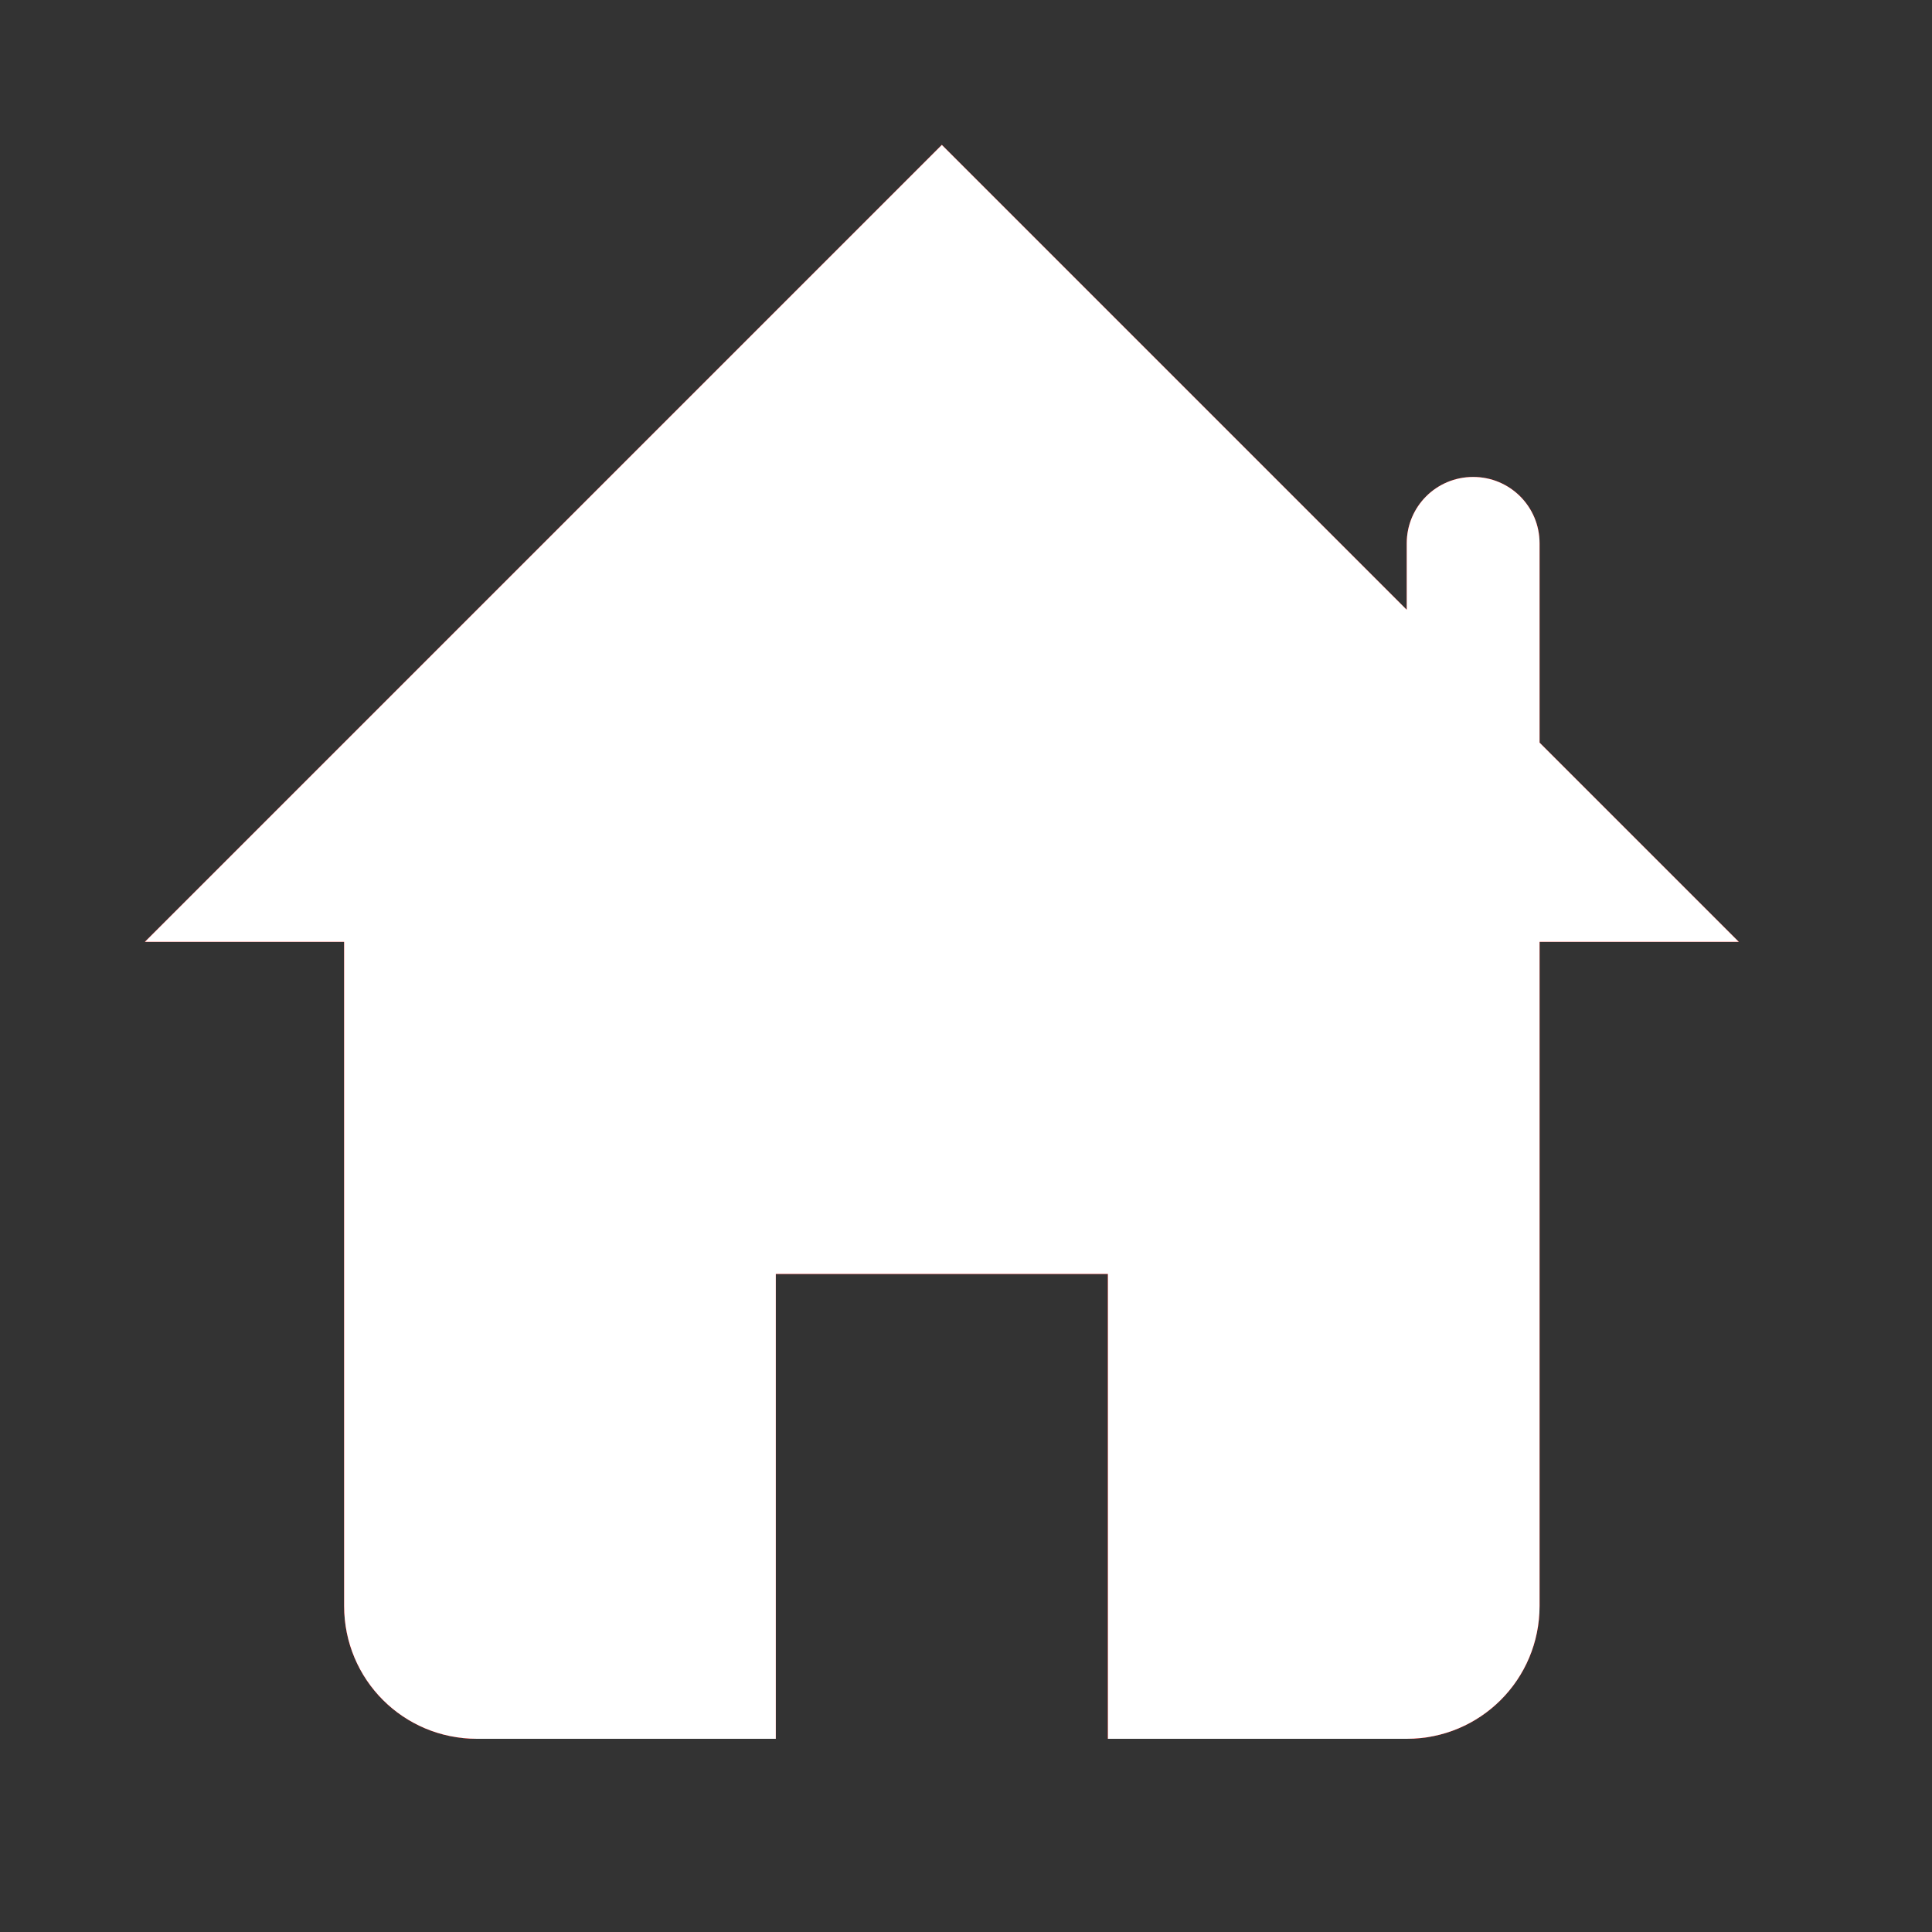
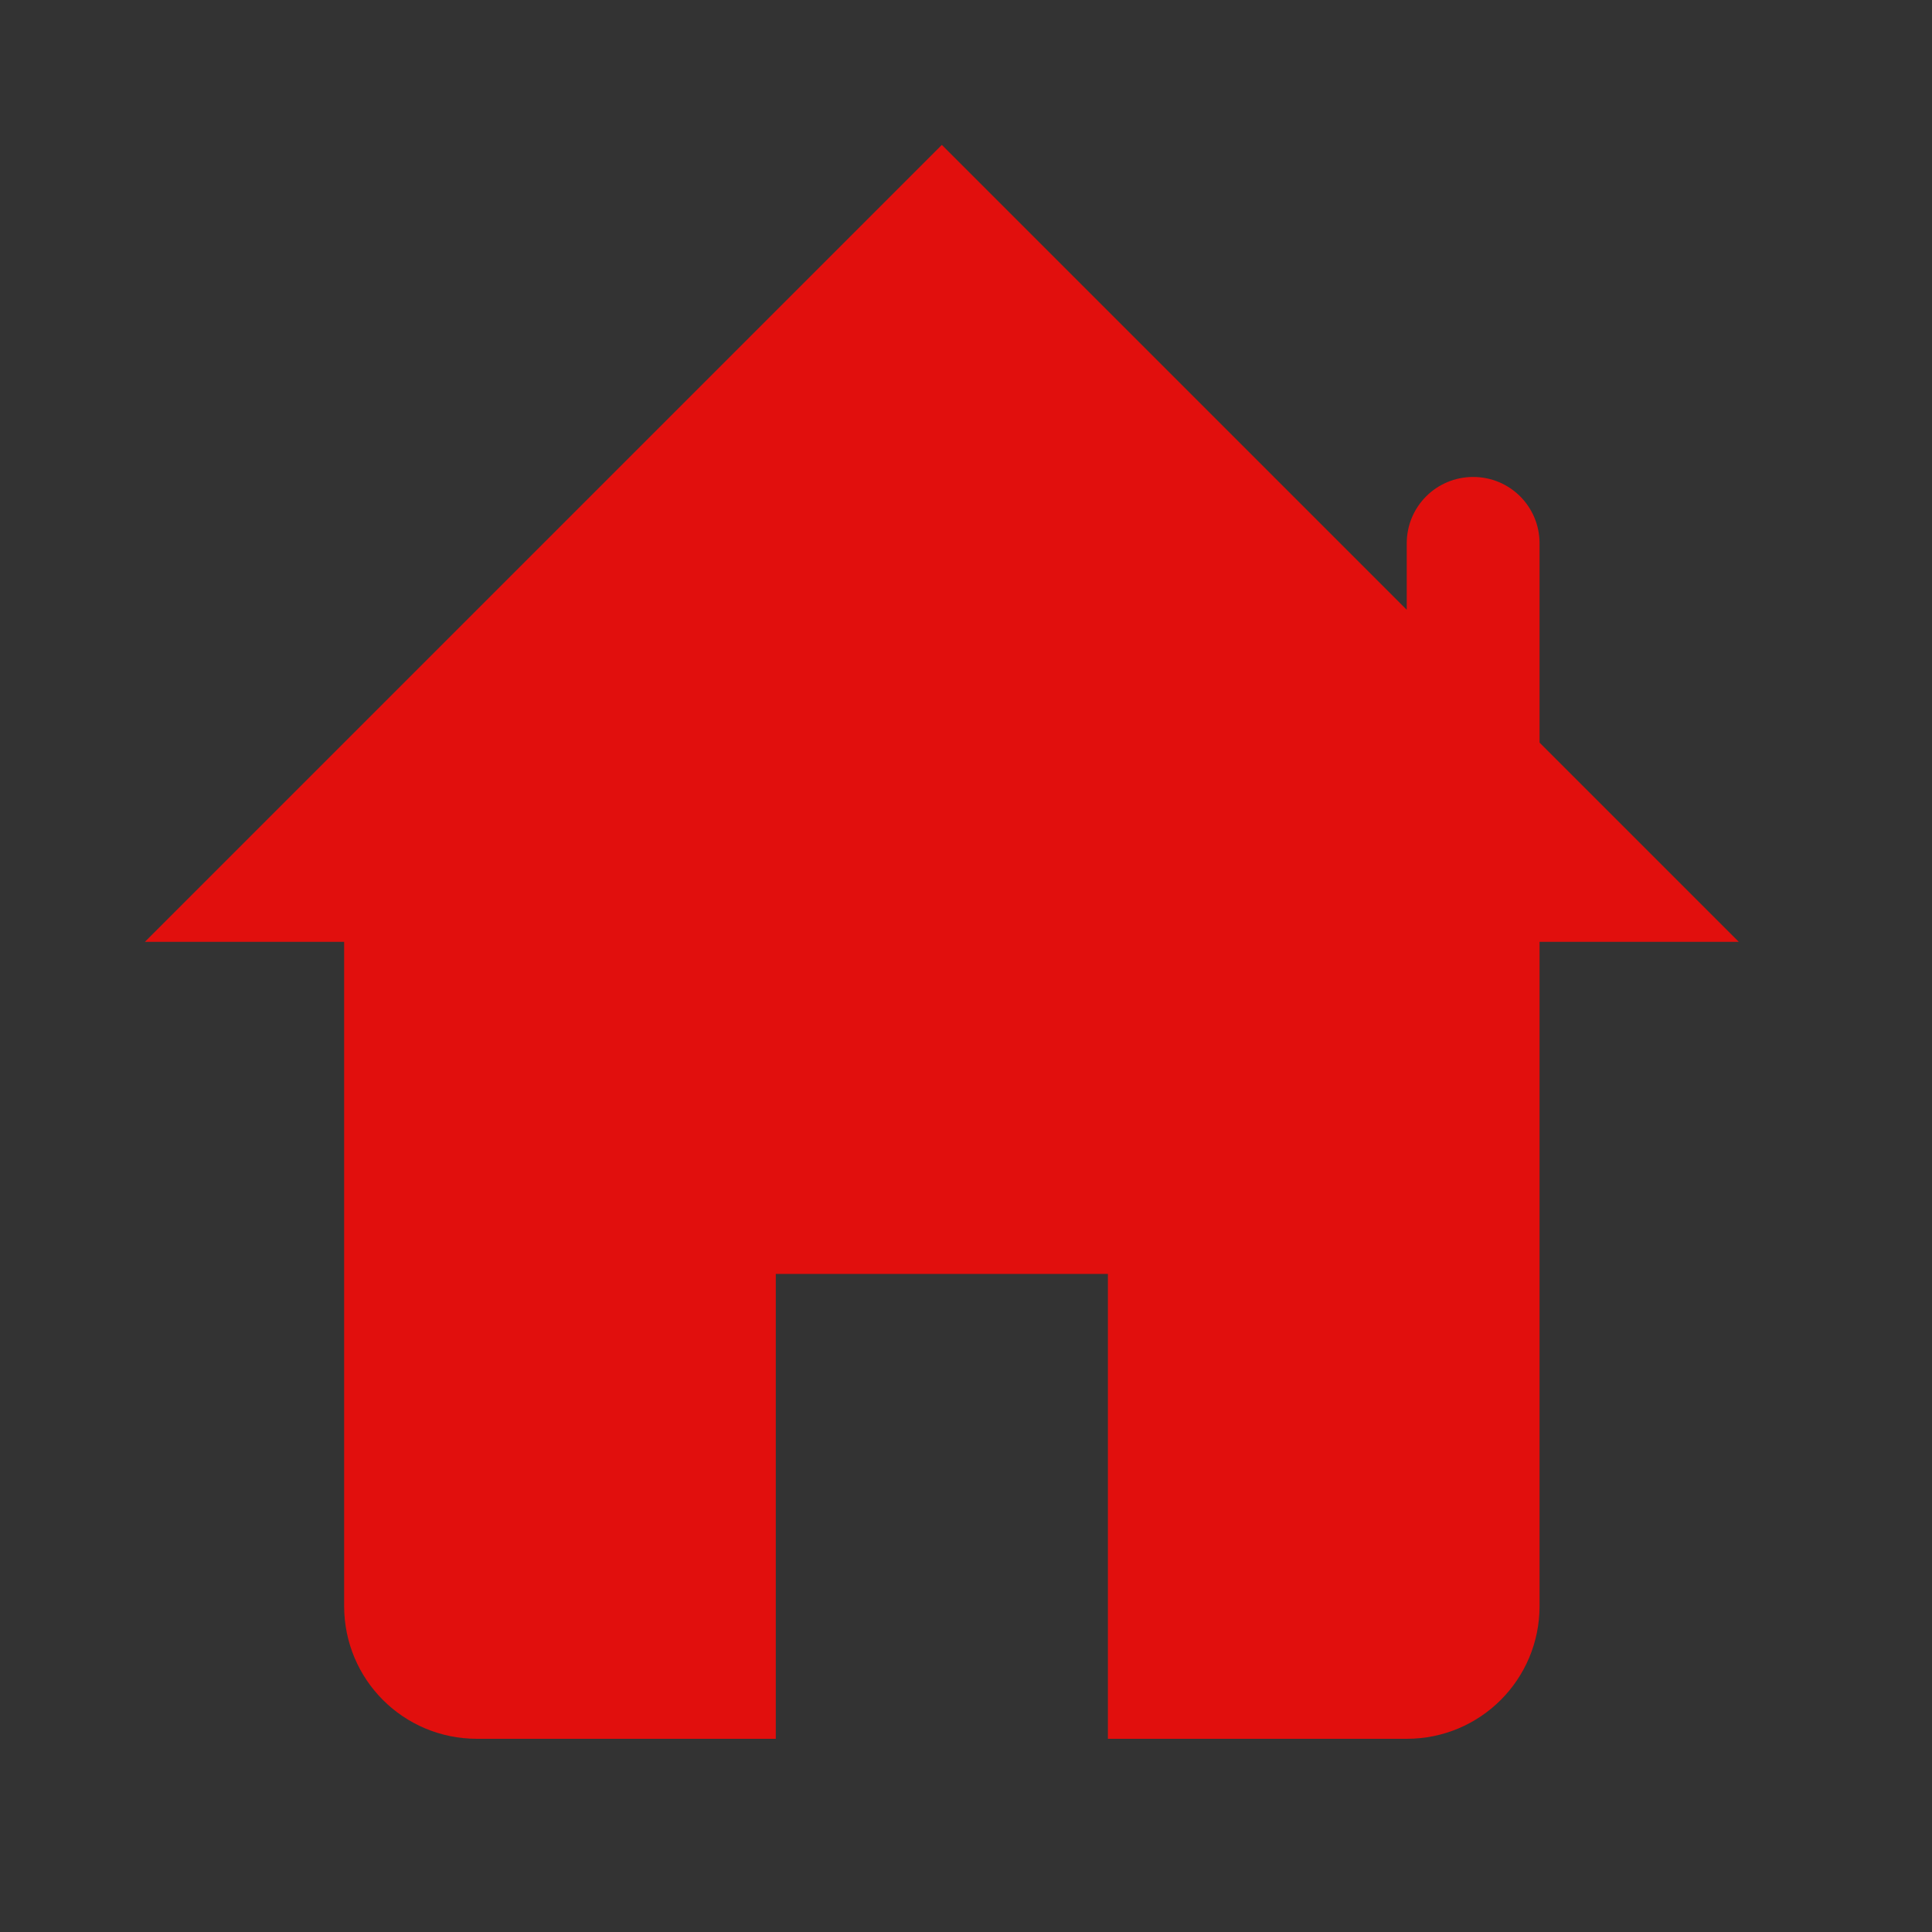
<svg xmlns="http://www.w3.org/2000/svg" width="40" height="40" viewBox="0 0 40 40" fill="none">
  <rect x="0" y="0" width="40" height="40" fill="#333333" stroke="none" />
  <path d="M19.5 3L3 19.5H7.125V33.25C7.125 34.773 8.351 36 9.875 36H16.062V26.375H22.938V36H29.125C30.648 36 31.875 34.773 31.875 33.25V19.5H36L31.875 15.375V11.25C31.875 10.488 31.262 9.875 30.5 9.875C29.738 9.875 29.125 10.488 29.125 11.25V12.625L19.5 3Z" fill="#E10F0D" />
-   <path d="M19.5 3L3 19.5H7.125V33.25C7.125 34.773 8.351 36 9.875 36H16.062V26.375H22.938V36H29.125C30.648 36 31.875 34.773 31.875 33.25V19.5H36L31.875 15.375V11.25C31.875 10.488 31.262 9.875 30.5 9.875C29.738 9.875 29.125 10.488 29.125 11.25V12.625L19.5 3Z" fill="#E10F0D" />
-   <path d="M19.5 3L3 19.5H7.125V33.25C7.125 34.773 8.351 36 9.875 36H16.062V26.375H22.938V36H29.125C30.648 36 31.875 34.773 31.875 33.25V19.5H36L31.875 15.375V11.25C31.875 10.488 31.262 9.875 30.5 9.875C29.738 9.875 29.125 10.488 29.125 11.25V12.625L19.5 3Z" fill="white" />
</svg>